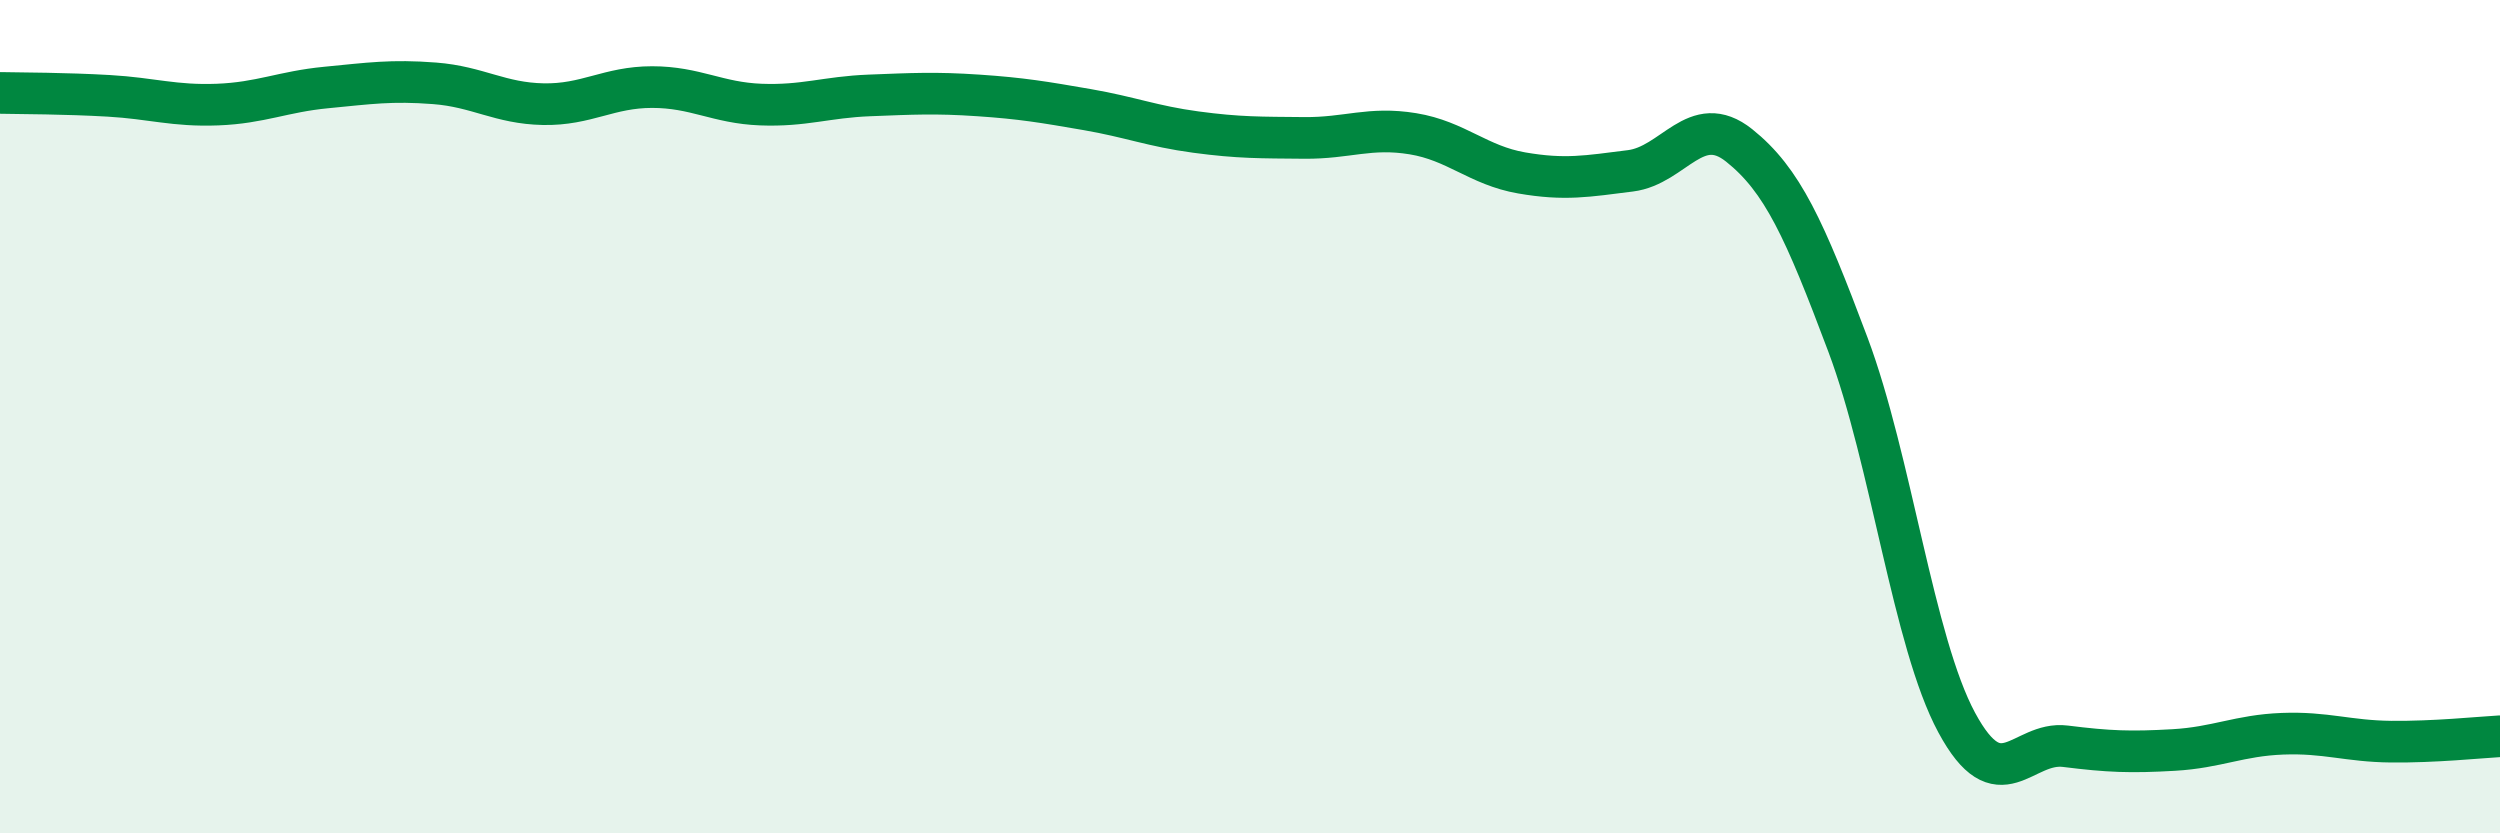
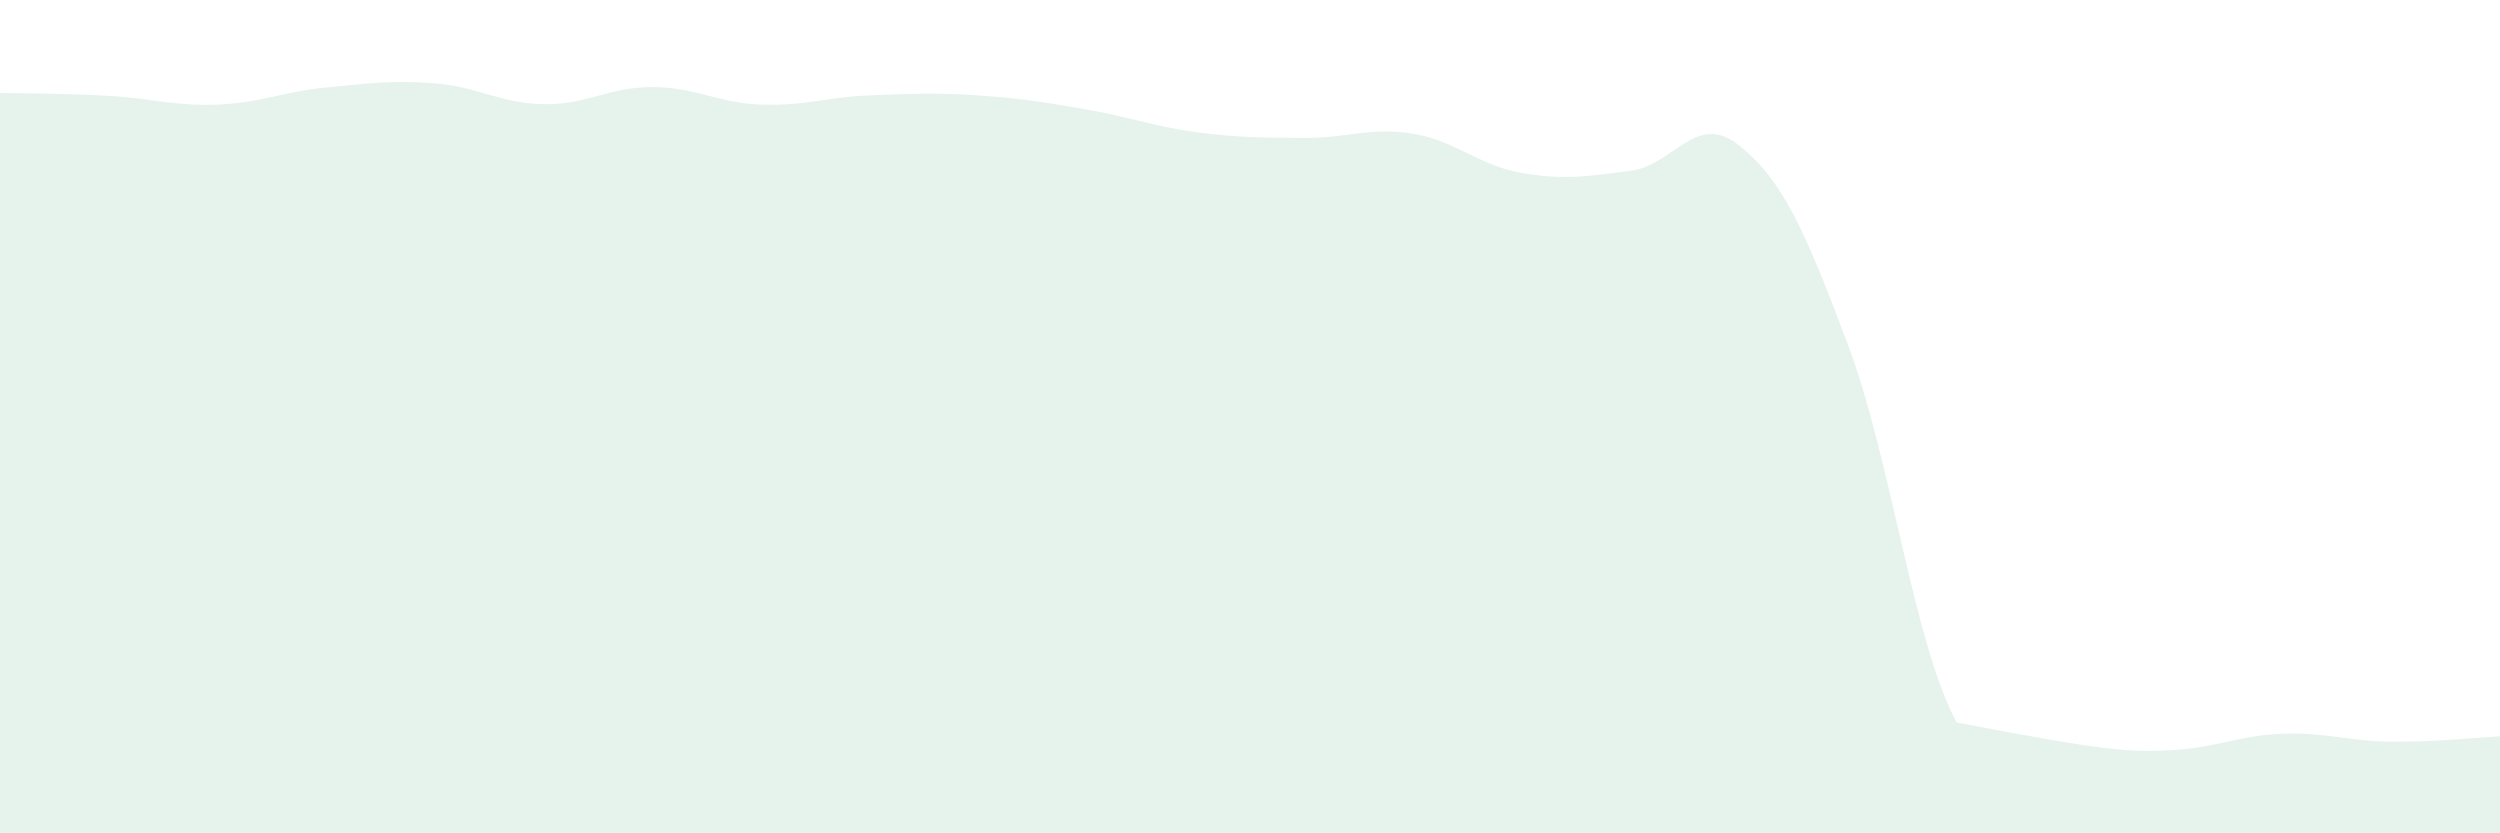
<svg xmlns="http://www.w3.org/2000/svg" width="60" height="20" viewBox="0 0 60 20">
-   <path d="M 0,2.23 C 0.52,2.24 1.57,2.24 2.61,2.3 C 3.65,2.36 4.18,2.55 5.22,2.51 C 6.26,2.47 6.79,2.2 7.83,2.1 C 8.87,2 9.39,1.92 10.43,2 C 11.47,2.08 12,2.48 13.04,2.5 C 14.08,2.52 14.61,2.09 15.65,2.09 C 16.69,2.09 17.22,2.47 18.26,2.51 C 19.3,2.55 19.83,2.33 20.87,2.29 C 21.91,2.25 22.44,2.22 23.48,2.29 C 24.52,2.36 25.05,2.45 26.09,2.63 C 27.13,2.81 27.66,3.03 28.7,3.17 C 29.74,3.31 30.26,3.3 31.3,3.31 C 32.34,3.32 32.87,3.04 33.91,3.21 C 34.95,3.38 35.48,3.97 36.52,4.15 C 37.56,4.33 38.09,4.23 39.13,4.1 C 40.17,3.97 40.7,2.66 41.74,3.49 C 42.78,4.32 43.31,5.5 44.35,8.27 C 45.39,11.04 45.92,15.41 46.96,17.34 C 48,19.27 48.53,17.78 49.57,17.91 C 50.61,18.04 51.13,18.06 52.17,18 C 53.21,17.94 53.74,17.65 54.78,17.61 C 55.82,17.57 56.35,17.79 57.39,17.8 C 58.43,17.81 59.48,17.7 60,17.67L60 20L0 20Z" fill="#008740" opacity="0.1" stroke-linecap="round" stroke-linejoin="round" />
-   <path d="M 0,2.23 C 0.52,2.24 1.57,2.24 2.61,2.3 C 3.65,2.36 4.18,2.55 5.22,2.51 C 6.26,2.47 6.79,2.2 7.83,2.1 C 8.87,2 9.39,1.92 10.43,2 C 11.47,2.08 12,2.48 13.04,2.5 C 14.08,2.52 14.61,2.09 15.65,2.09 C 16.69,2.09 17.22,2.47 18.26,2.51 C 19.3,2.55 19.83,2.33 20.87,2.29 C 21.91,2.25 22.44,2.22 23.48,2.29 C 24.52,2.36 25.05,2.45 26.09,2.63 C 27.13,2.81 27.66,3.03 28.7,3.17 C 29.74,3.31 30.26,3.3 31.3,3.31 C 32.34,3.32 32.87,3.04 33.91,3.21 C 34.95,3.38 35.48,3.97 36.52,4.15 C 37.56,4.33 38.09,4.23 39.13,4.1 C 40.17,3.97 40.7,2.66 41.74,3.49 C 42.78,4.32 43.31,5.5 44.35,8.27 C 45.39,11.04 45.92,15.41 46.96,17.34 C 48,19.27 48.53,17.78 49.57,17.91 C 50.61,18.04 51.13,18.06 52.17,18 C 53.21,17.94 53.74,17.65 54.78,17.61 C 55.82,17.57 56.35,17.79 57.39,17.8 C 58.43,17.81 59.48,17.7 60,17.67" stroke="#008740" stroke-width="1" fill="none" stroke-linecap="round" stroke-linejoin="round" />
+   <path d="M 0,2.23 C 0.52,2.24 1.57,2.24 2.61,2.3 C 3.65,2.36 4.18,2.55 5.22,2.51 C 6.26,2.47 6.79,2.2 7.83,2.1 C 8.87,2 9.39,1.92 10.43,2 C 11.47,2.08 12,2.48 13.04,2.5 C 14.08,2.52 14.61,2.09 15.65,2.09 C 16.69,2.09 17.22,2.47 18.26,2.51 C 19.3,2.55 19.83,2.33 20.87,2.29 C 21.91,2.25 22.44,2.22 23.48,2.29 C 24.52,2.36 25.05,2.45 26.09,2.63 C 27.13,2.81 27.66,3.03 28.7,3.17 C 29.74,3.31 30.26,3.3 31.3,3.31 C 32.34,3.32 32.87,3.04 33.91,3.21 C 34.95,3.38 35.48,3.97 36.52,4.15 C 37.56,4.33 38.09,4.23 39.13,4.1 C 40.17,3.97 40.7,2.66 41.74,3.49 C 42.78,4.32 43.31,5.5 44.35,8.27 C 45.39,11.04 45.92,15.41 46.96,17.34 C 50.61,18.04 51.13,18.06 52.17,18 C 53.21,17.94 53.74,17.65 54.78,17.61 C 55.82,17.57 56.35,17.79 57.39,17.8 C 58.43,17.81 59.48,17.7 60,17.67L60 20L0 20Z" fill="#008740" opacity="0.1" stroke-linecap="round" stroke-linejoin="round" />
</svg>